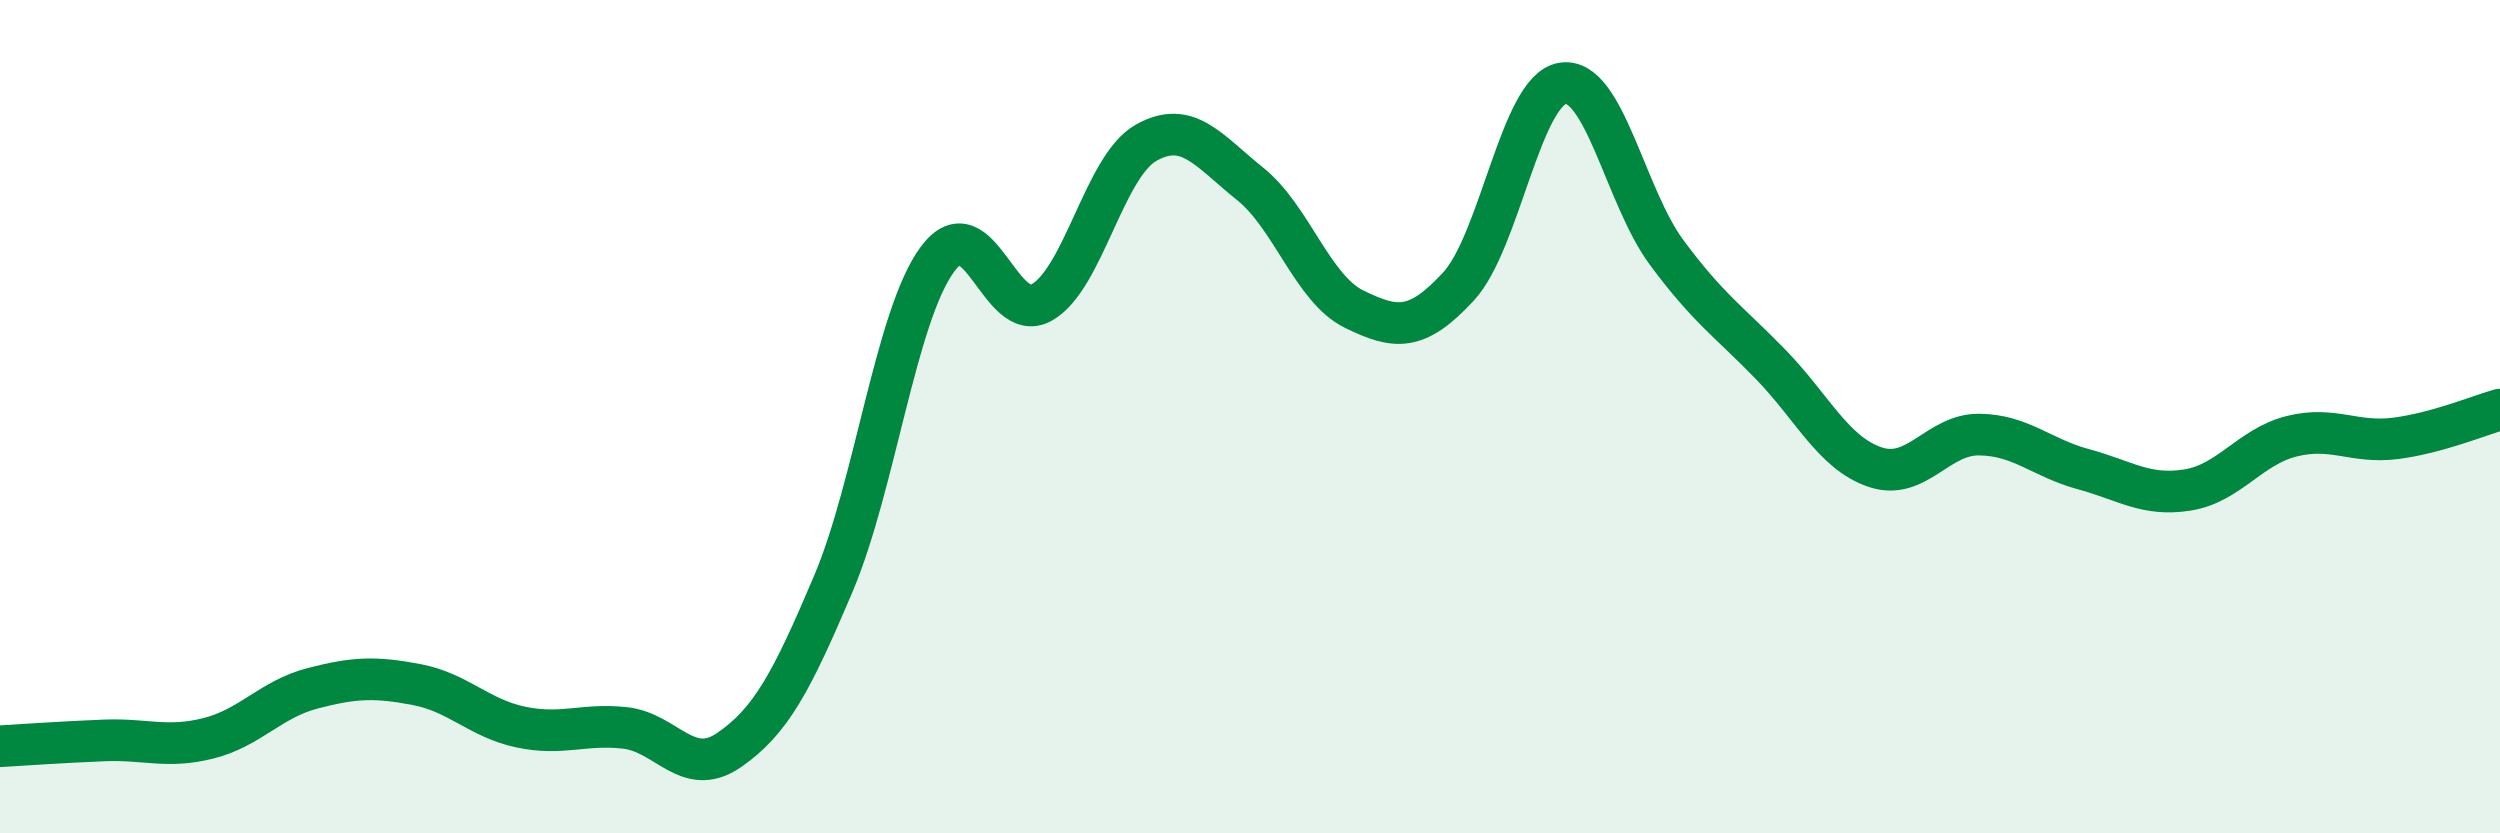
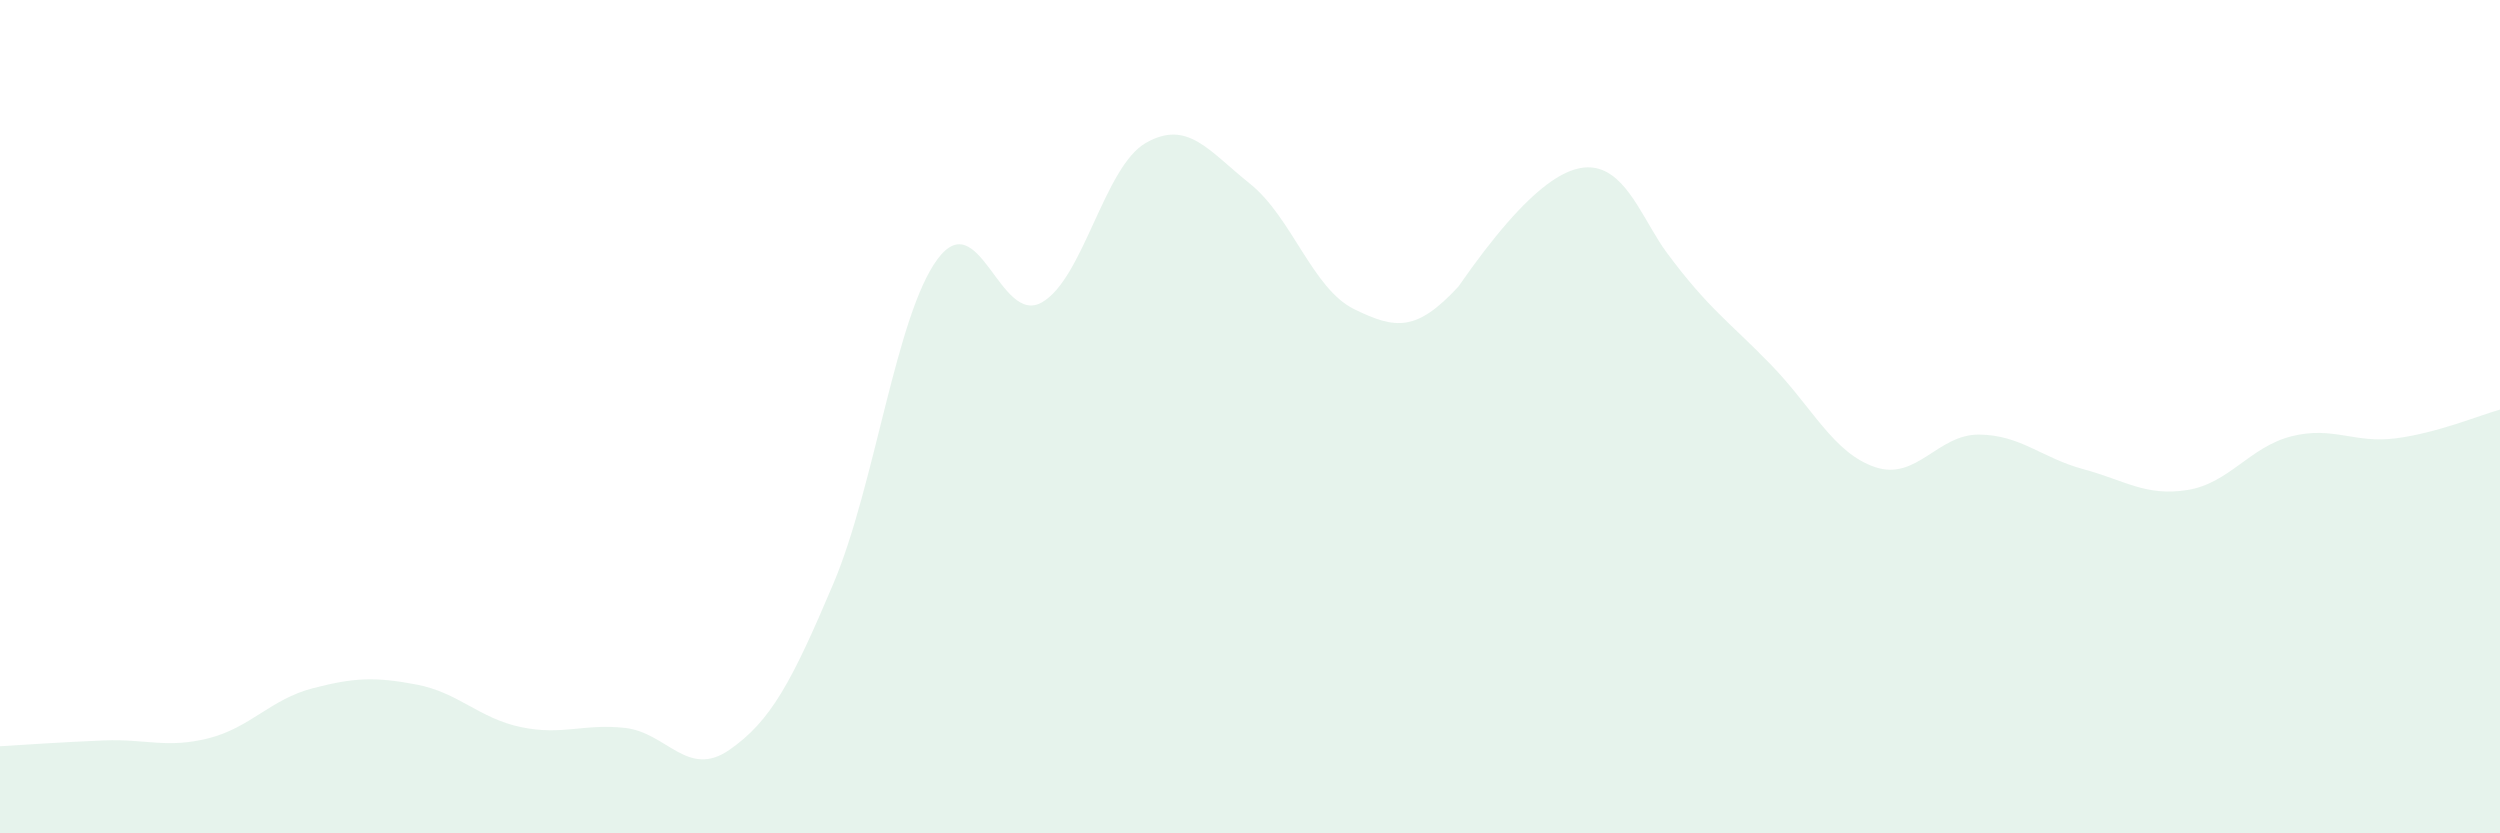
<svg xmlns="http://www.w3.org/2000/svg" width="60" height="20" viewBox="0 0 60 20">
-   <path d="M 0,17.91 C 0.5,17.88 1.5,17.81 2.5,17.77 C 3.5,17.73 4,17.97 5,17.72 C 6,17.47 6.5,16.78 7.5,16.52 C 8.5,16.26 9,16.24 10,16.43 C 11,16.62 11.5,17.24 12.5,17.45 C 13.5,17.66 14,17.36 15,17.47 C 16,17.58 16.5,18.69 17.5,18 C 18.5,17.31 19,16.37 20,14.01 C 21,11.65 21.5,7.57 22.5,6.22 C 23.5,4.87 24,7.82 25,7.26 C 26,6.7 26.5,4 27.5,3.43 C 28.5,2.86 29,3.61 30,4.41 C 31,5.21 31.5,6.93 32.5,7.42 C 33.5,7.91 34,7.96 35,6.88 C 36,5.8 36.5,2.16 37.5,2 C 38.5,1.84 39,4.71 40,6.06 C 41,7.41 41.5,7.72 42.5,8.75 C 43.5,9.78 44,10.87 45,11.21 C 46,11.55 46.5,10.42 47.5,10.43 C 48.5,10.44 49,10.99 50,11.26 C 51,11.53 51.5,11.92 52.5,11.76 C 53.5,11.6 54,10.72 55,10.47 C 56,10.22 56.5,10.65 57.5,10.52 C 58.5,10.39 59.5,9.97 60,9.83L60 20L0 20Z" fill="#008740" opacity="0.1" stroke-linecap="round" stroke-linejoin="round" />
-   <path d="M 0,17.91 C 0.5,17.88 1.5,17.81 2.5,17.77 C 3.5,17.73 4,17.97 5,17.72 C 6,17.47 6.5,16.78 7.5,16.52 C 8.5,16.26 9,16.24 10,16.43 C 11,16.62 11.5,17.24 12.5,17.45 C 13.5,17.66 14,17.36 15,17.47 C 16,17.58 16.5,18.69 17.5,18 C 18.5,17.31 19,16.37 20,14.01 C 21,11.65 21.5,7.57 22.5,6.22 C 23.5,4.87 24,7.82 25,7.26 C 26,6.7 26.5,4 27.5,3.43 C 28.5,2.86 29,3.61 30,4.41 C 31,5.21 31.5,6.93 32.5,7.42 C 33.5,7.91 34,7.96 35,6.88 C 36,5.8 36.5,2.16 37.5,2 C 38.5,1.84 39,4.71 40,6.06 C 41,7.41 41.5,7.72 42.5,8.75 C 43.5,9.78 44,10.87 45,11.21 C 46,11.55 46.5,10.42 47.5,10.43 C 48.5,10.44 49,10.99 50,11.26 C 51,11.53 51.5,11.92 52.5,11.76 C 53.5,11.6 54,10.72 55,10.47 C 56,10.22 56.5,10.65 57.5,10.52 C 58.5,10.39 59.5,9.97 60,9.83" stroke="#008740" stroke-width="1" fill="none" stroke-linecap="round" stroke-linejoin="round" />
+   <path d="M 0,17.91 C 0.5,17.88 1.5,17.81 2.5,17.77 C 3.5,17.73 4,17.97 5,17.72 C 6,17.47 6.5,16.78 7.5,16.52 C 8.5,16.26 9,16.24 10,16.43 C 11,16.62 11.5,17.24 12.5,17.45 C 13.5,17.66 14,17.36 15,17.47 C 16,17.58 16.5,18.69 17.5,18 C 18.5,17.31 19,16.37 20,14.01 C 21,11.65 21.5,7.57 22.5,6.22 C 23.5,4.87 24,7.82 25,7.26 C 26,6.7 26.5,4 27.5,3.43 C 28.5,2.86 29,3.61 30,4.41 C 31,5.21 31.5,6.93 32.5,7.42 C 33.5,7.91 34,7.96 35,6.88 C 38.5,1.84 39,4.71 40,6.06 C 41,7.41 41.5,7.72 42.5,8.75 C 43.5,9.78 44,10.87 45,11.21 C 46,11.55 46.5,10.42 47.5,10.43 C 48.5,10.44 49,10.99 50,11.26 C 51,11.53 51.5,11.92 52.5,11.76 C 53.5,11.6 54,10.72 55,10.47 C 56,10.22 56.5,10.65 57.5,10.52 C 58.5,10.39 59.5,9.97 60,9.83L60 20L0 20Z" fill="#008740" opacity="0.1" stroke-linecap="round" stroke-linejoin="round" />
</svg>